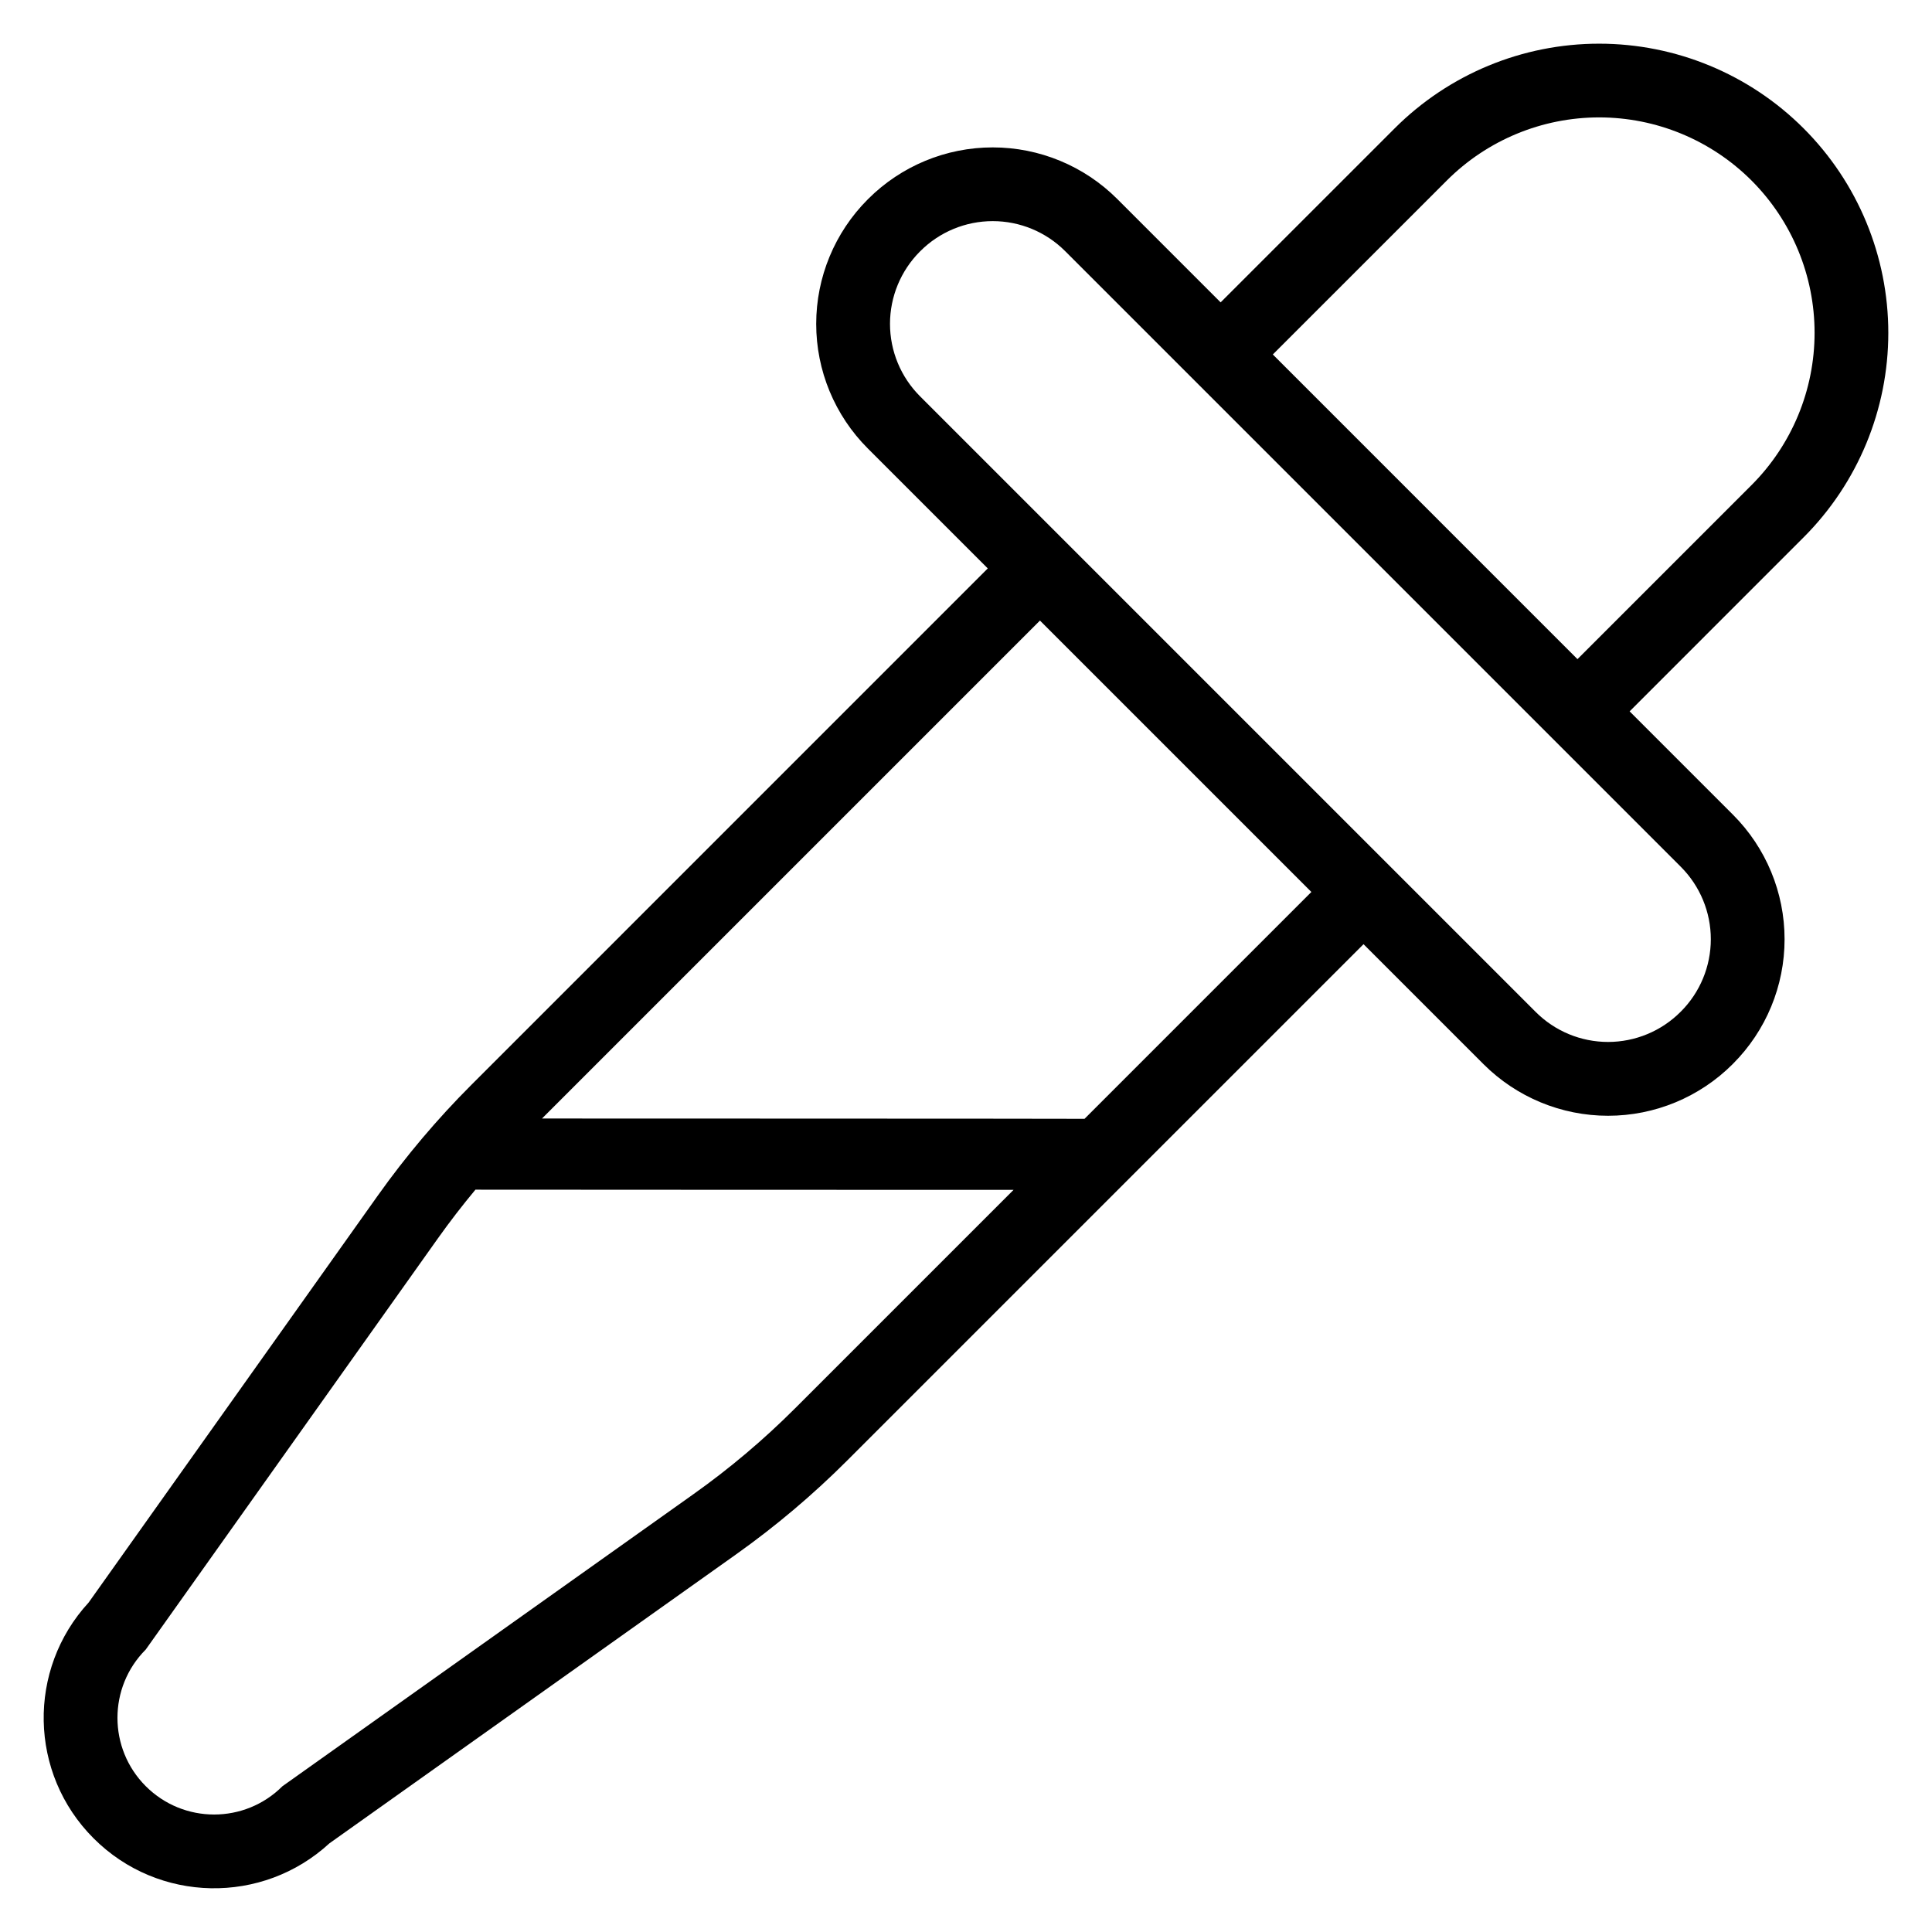
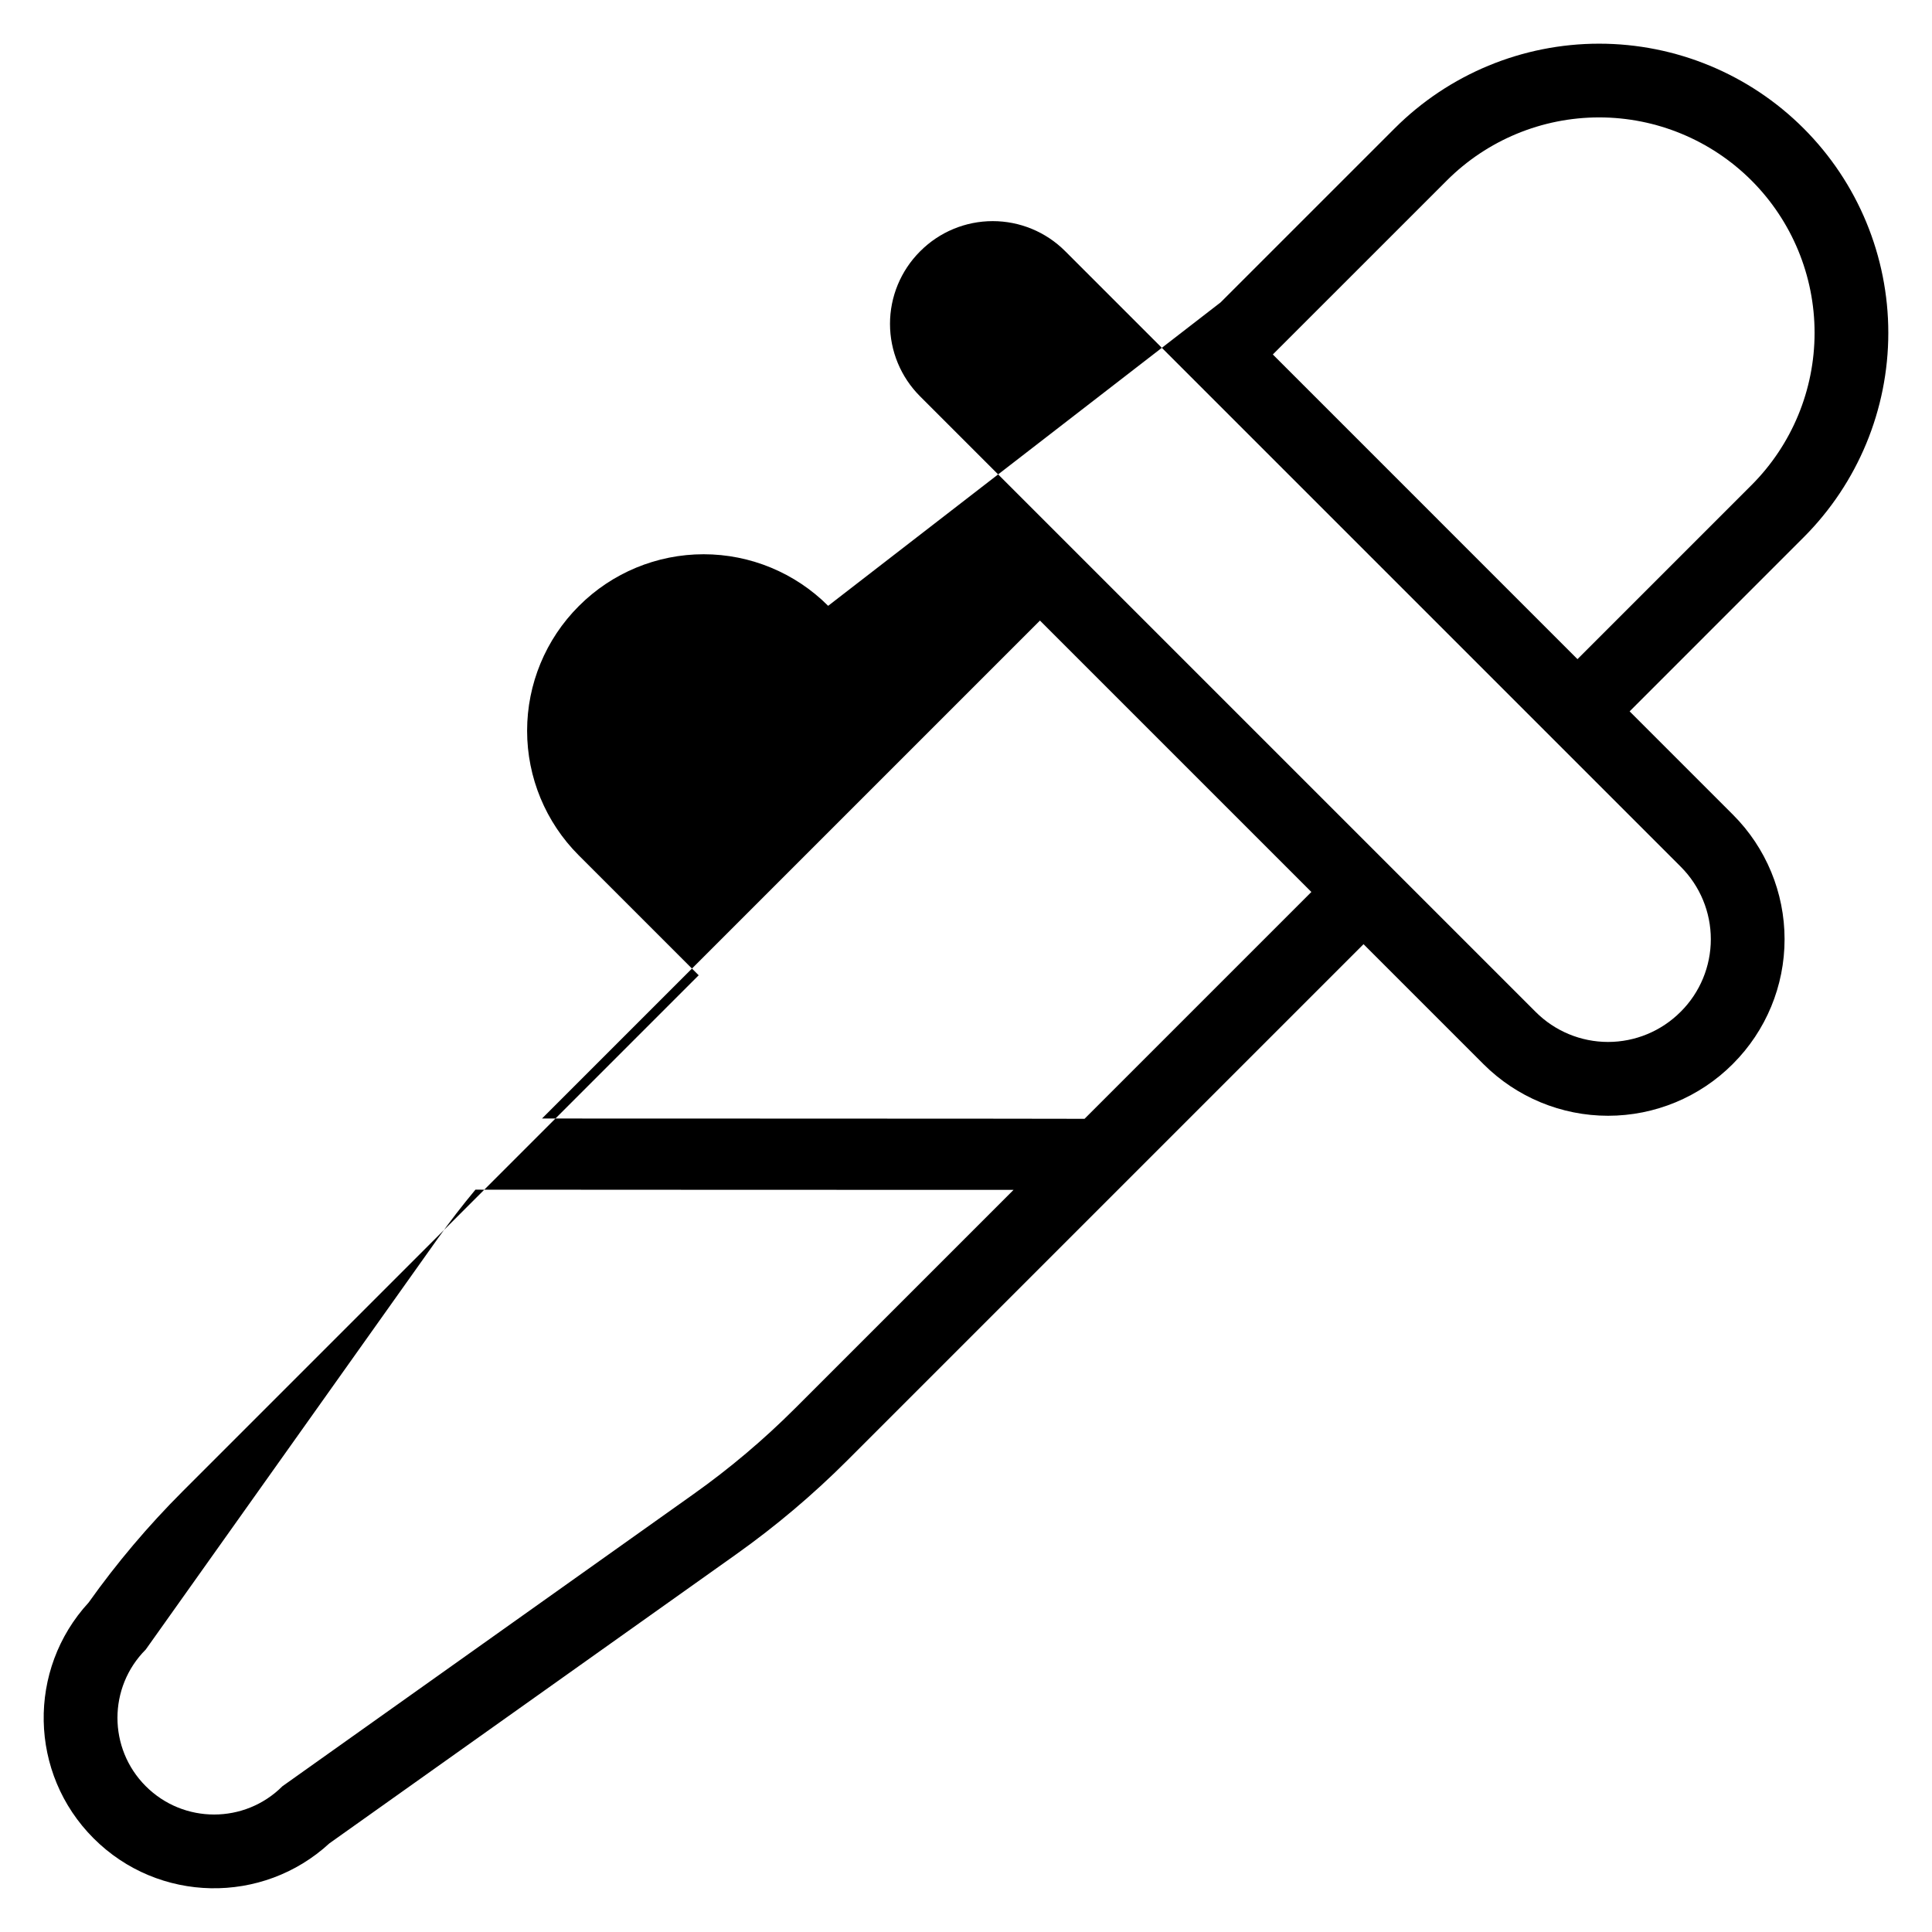
<svg xmlns="http://www.w3.org/2000/svg" fill="#000000" width="800px" height="800px" version="1.1" viewBox="144 144 512 512">
-   <path d="m467.48 224.13 46.117-46.109c14.371-14.375 33.863-22.445 54.188-22.445 20.328 0 39.816 8.07 54.191 22.445 14.371 14.371 22.445 33.863 22.445 54.191 0 20.32-8.074 39.816-22.445 54.188l-46.109 46.117 27.395 27.395c8.754 8.754 13.668 20.621 13.668 33.004 0 12.375-4.914 24.246-13.668 32.996l-0.105 0.109c-8.754 8.75-20.625 13.668-33.004 13.668-12.375 0-24.246-4.918-33.004-13.668l-31.801-31.801-136.81 136.81c-9.094 9.094-18.93 17.402-29.414 24.855l-107.82 76.613c-17.715 16.312-45.305 15.879-62.492-1.312 0 0-0.004-0.004-0.012-0.012-17.184-17.184-17.625-44.773-1.309-62.488l76.613-107.82c7.449-10.48 15.762-20.316 24.855-29.41l136.81-136.82-31.801-31.801c-8.75-8.75-13.668-20.621-13.668-32.996 0-12.379 4.918-24.246 13.668-33.004 0.035-0.035 0.07-0.07 0.105-0.105 8.754-8.754 20.625-13.668 33.004-13.668 12.375 0 24.246 4.914 33.004 13.668zm-197.48 235.14c-3.481 4.176-6.801 8.48-9.953 12.914-23.129 32.555-77.422 108.96-77.422 108.96-9.996 10-9.996 26.215 0 36.211 0.004 0.004 0.012 0.012 0.012 0.012 10 10 26.215 10 36.215 0 0 0 76.398-54.285 108.95-77.418 9.594-6.812 18.598-14.422 26.918-22.742l57.879-57.879s-142.25-0.02-142.57-0.051l-0.023-0.004zm17.645-18.852s143.37 0.031 143.77 0.078l60.113-60.113-71.93-71.926-131.96 131.96zm301.8-28.34c5.082-5.082 7.941-11.98 7.941-19.176 0-7.191-2.859-14.09-7.941-19.18-38.48-38.48-124.7-124.7-163.18-163.18-5.09-5.09-11.988-7.941-19.18-7.941-7.191 0-14.09 2.852-19.176 7.941-0.039 0.035-0.074 0.07-0.109 0.105-5.082 5.09-7.941 11.988-7.941 19.18s2.859 14.09 7.941 19.176c38.48 38.48 124.7 124.7 163.18 163.18 5.082 5.09 11.98 7.945 19.176 7.945 7.191 0 14.09-2.859 19.18-7.945 0.035-0.035 0.07-0.07 0.105-0.105zm-27.398-93.395 46.117-46.117c10.703-10.703 16.719-25.227 16.719-40.363 0-15.145-6.016-29.664-16.719-40.371-10.711-10.703-25.23-16.719-40.371-16.719s-29.66 6.016-40.363 16.719l-46.117 46.109 80.734 80.738z" fill-rule="evenodd" />
+   <path d="m467.48 224.13 46.117-46.109c14.371-14.375 33.863-22.445 54.188-22.445 20.328 0 39.816 8.07 54.191 22.445 14.371 14.371 22.445 33.863 22.445 54.191 0 20.32-8.074 39.816-22.445 54.188l-46.109 46.117 27.395 27.395c8.754 8.754 13.668 20.621 13.668 33.004 0 12.375-4.914 24.246-13.668 32.996l-0.105 0.109c-8.754 8.75-20.625 13.668-33.004 13.668-12.375 0-24.246-4.918-33.004-13.668l-31.801-31.801-136.81 136.81c-9.094 9.094-18.93 17.402-29.414 24.855l-107.82 76.613c-17.715 16.312-45.305 15.879-62.492-1.312 0 0-0.004-0.004-0.012-0.012-17.184-17.184-17.625-44.773-1.309-62.488c7.449-10.48 15.762-20.316 24.855-29.41l136.81-136.82-31.801-31.801c-8.75-8.75-13.668-20.621-13.668-32.996 0-12.379 4.918-24.246 13.668-33.004 0.035-0.035 0.07-0.07 0.105-0.105 8.754-8.754 20.625-13.668 33.004-13.668 12.375 0 24.246 4.914 33.004 13.668zm-197.48 235.14c-3.481 4.176-6.801 8.48-9.953 12.914-23.129 32.555-77.422 108.96-77.422 108.96-9.996 10-9.996 26.215 0 36.211 0.004 0.004 0.012 0.012 0.012 0.012 10 10 26.215 10 36.215 0 0 0 76.398-54.285 108.95-77.418 9.594-6.812 18.598-14.422 26.918-22.742l57.879-57.879s-142.25-0.02-142.57-0.051l-0.023-0.004zm17.645-18.852s143.37 0.031 143.77 0.078l60.113-60.113-71.93-71.926-131.96 131.96zm301.8-28.34c5.082-5.082 7.941-11.98 7.941-19.176 0-7.191-2.859-14.09-7.941-19.18-38.48-38.48-124.7-124.7-163.18-163.18-5.09-5.09-11.988-7.941-19.18-7.941-7.191 0-14.09 2.852-19.176 7.941-0.039 0.035-0.074 0.07-0.109 0.105-5.082 5.09-7.941 11.988-7.941 19.18s2.859 14.09 7.941 19.176c38.48 38.48 124.7 124.7 163.18 163.18 5.082 5.09 11.98 7.945 19.176 7.945 7.191 0 14.09-2.859 19.18-7.945 0.035-0.035 0.07-0.07 0.105-0.105zm-27.398-93.395 46.117-46.117c10.703-10.703 16.719-25.227 16.719-40.363 0-15.145-6.016-29.664-16.719-40.371-10.711-10.703-25.23-16.719-40.371-16.719s-29.66 6.016-40.363 16.719l-46.117 46.109 80.734 80.738z" fill-rule="evenodd" />
</svg>